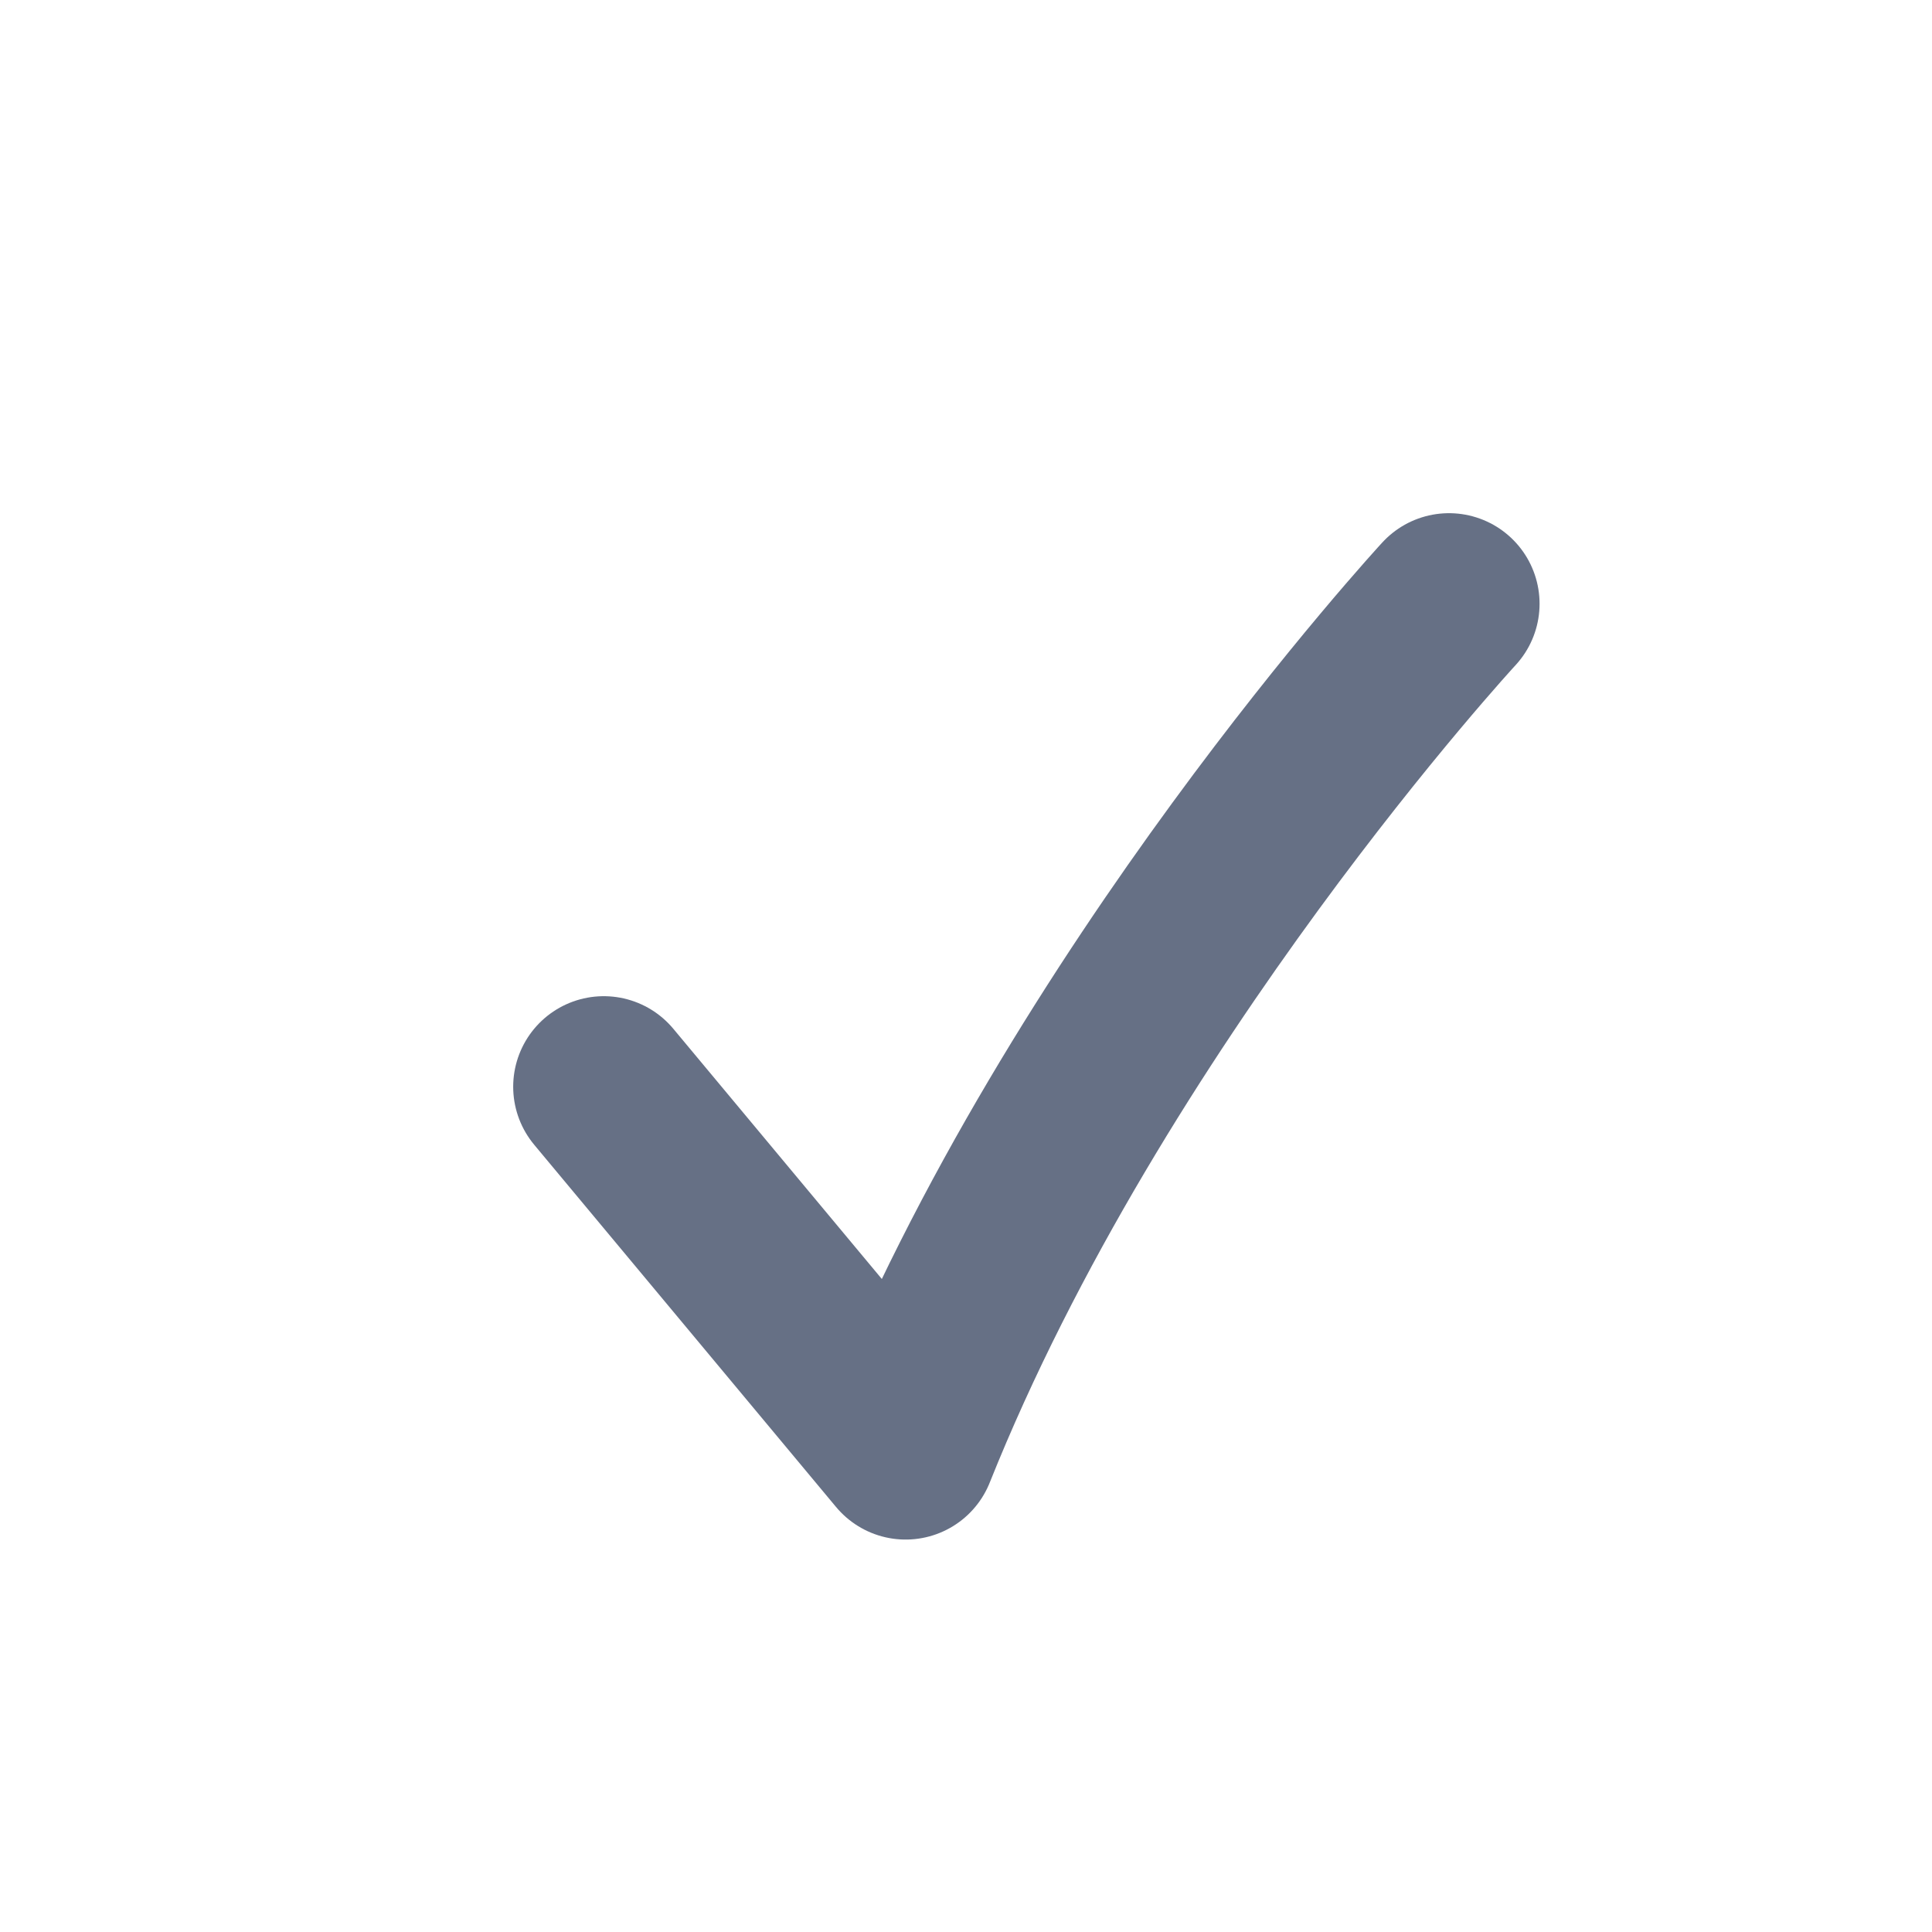
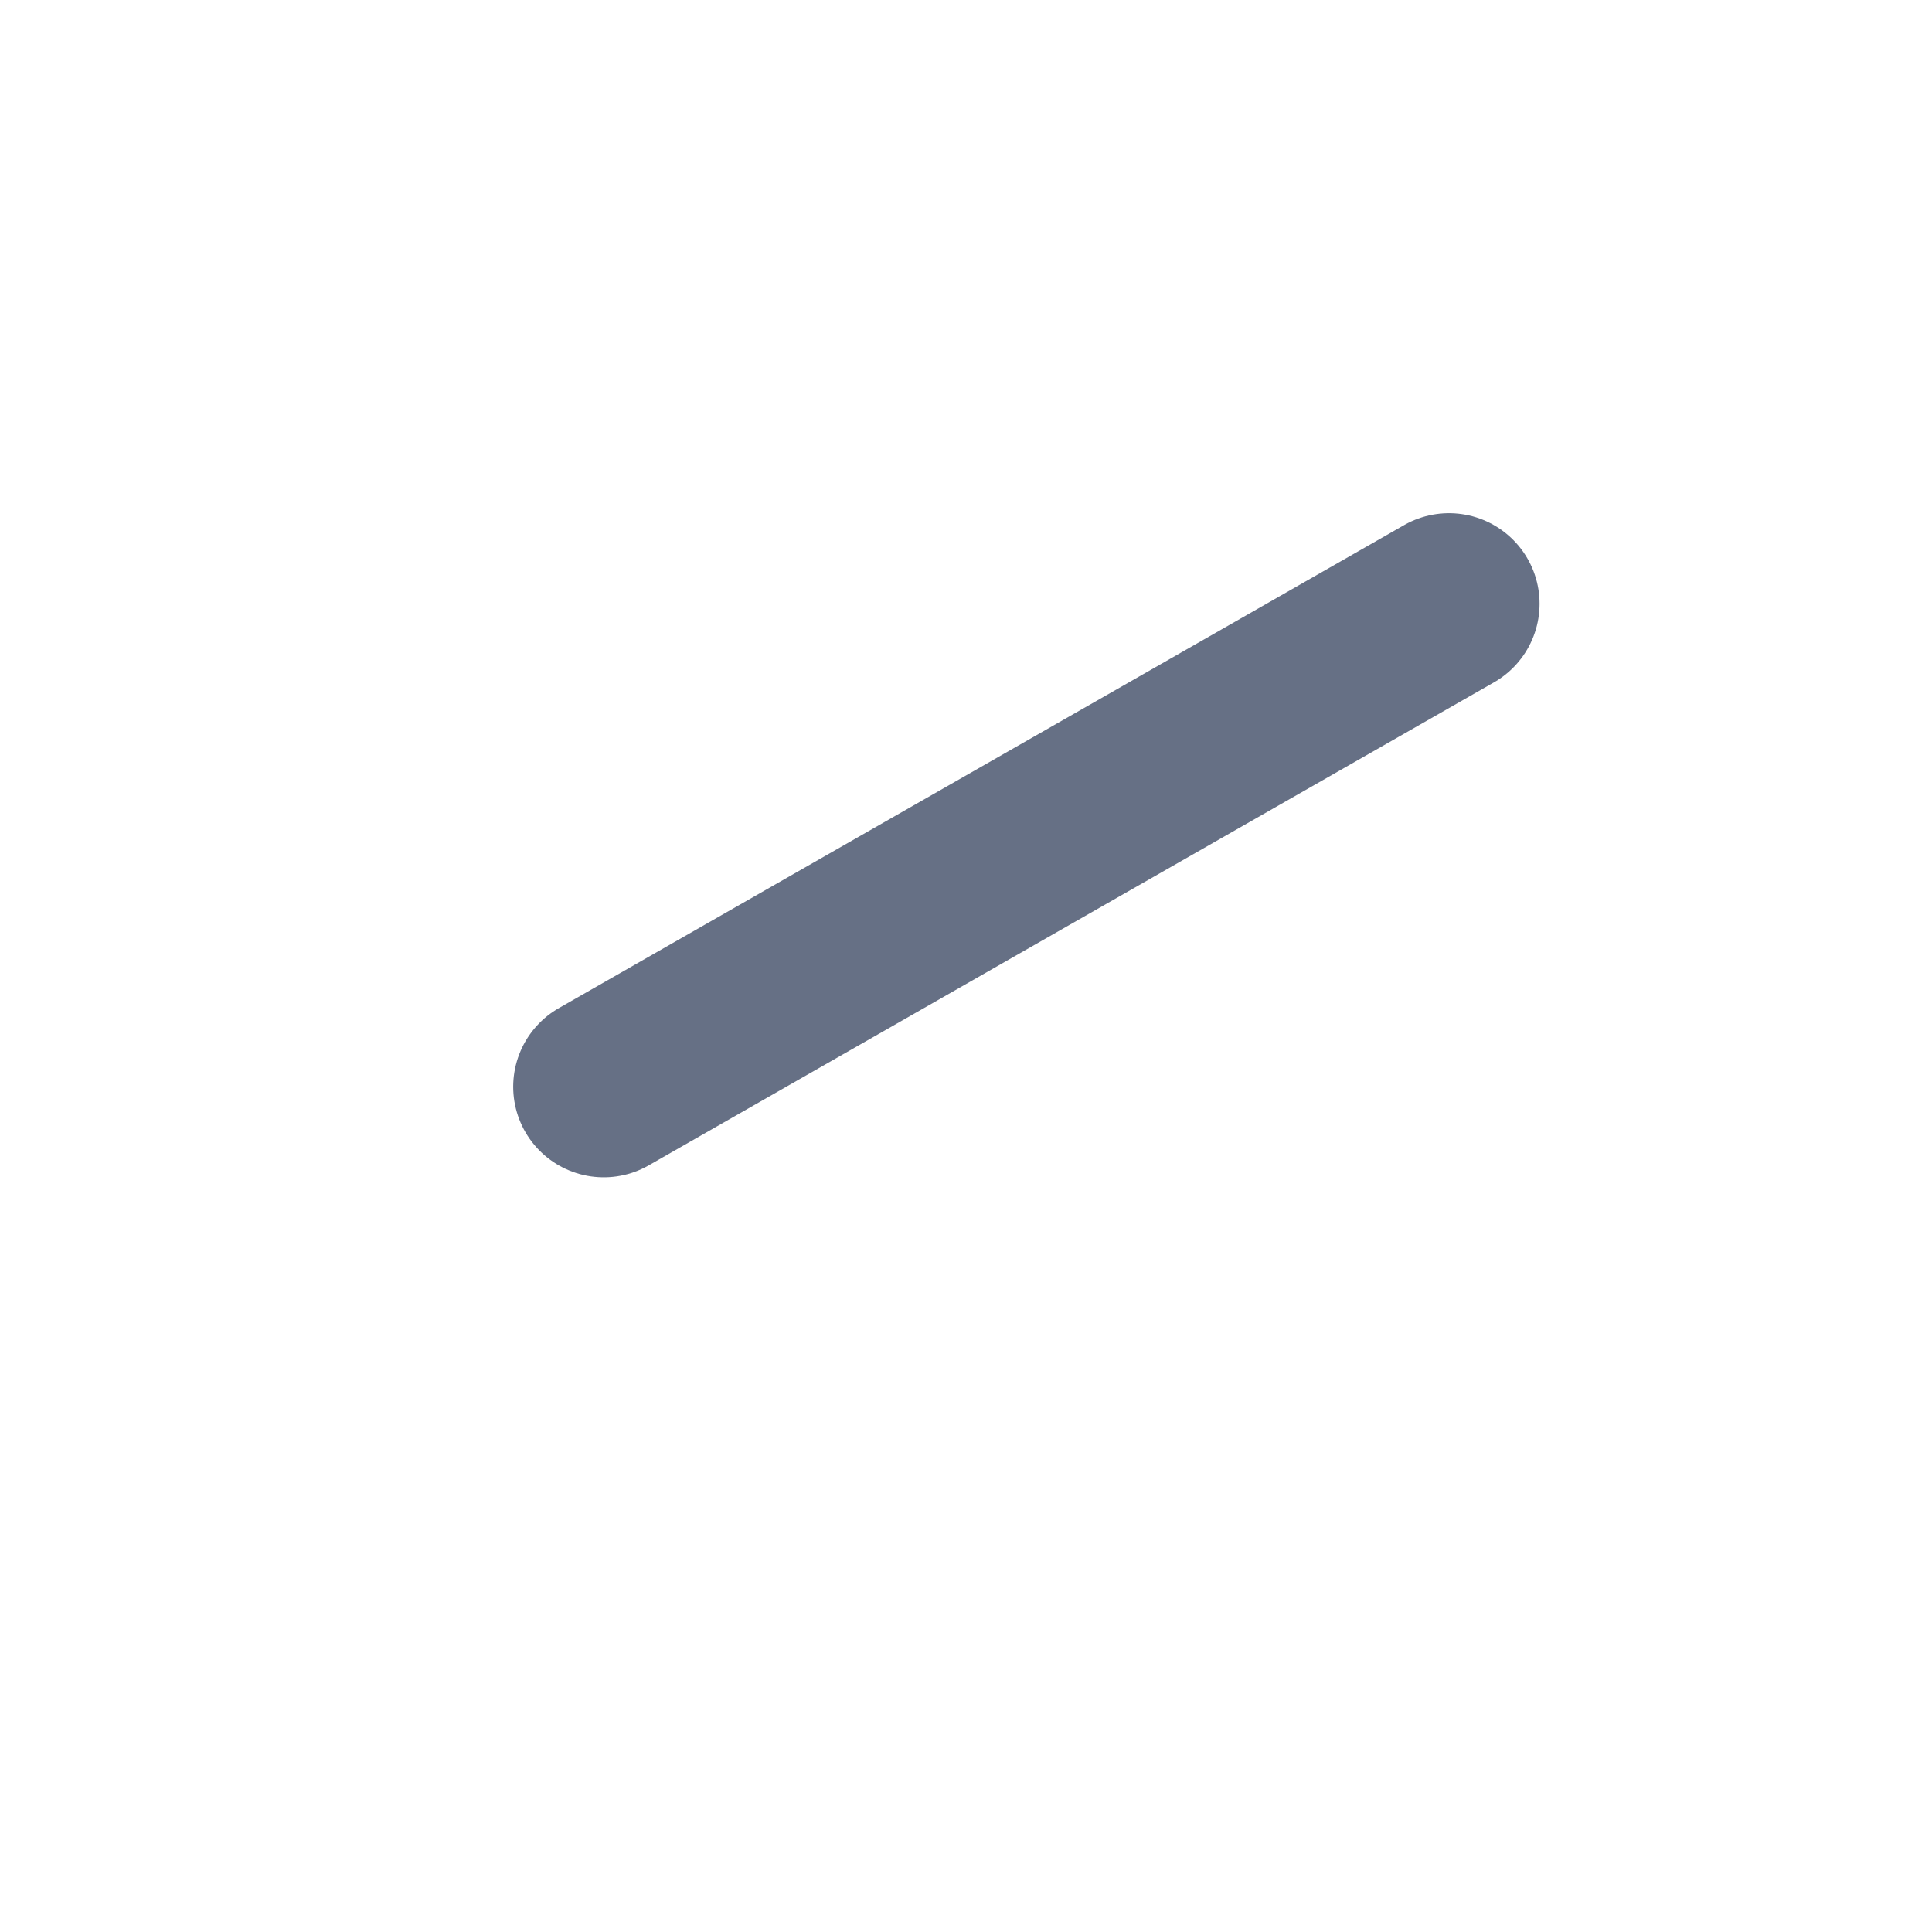
<svg xmlns="http://www.w3.org/2000/svg" width="16" height="16" viewBox="0 0 16 16" fill="none">
-   <path d="M12 5C12 5 9 8.25 7.5 12L5 9" stroke="#667085" stroke-width="1.5" stroke-linecap="round" stroke-linejoin="round" />
+   <path d="M12 5L5 9" stroke="#667085" stroke-width="1.5" stroke-linecap="round" stroke-linejoin="round" />
</svg>